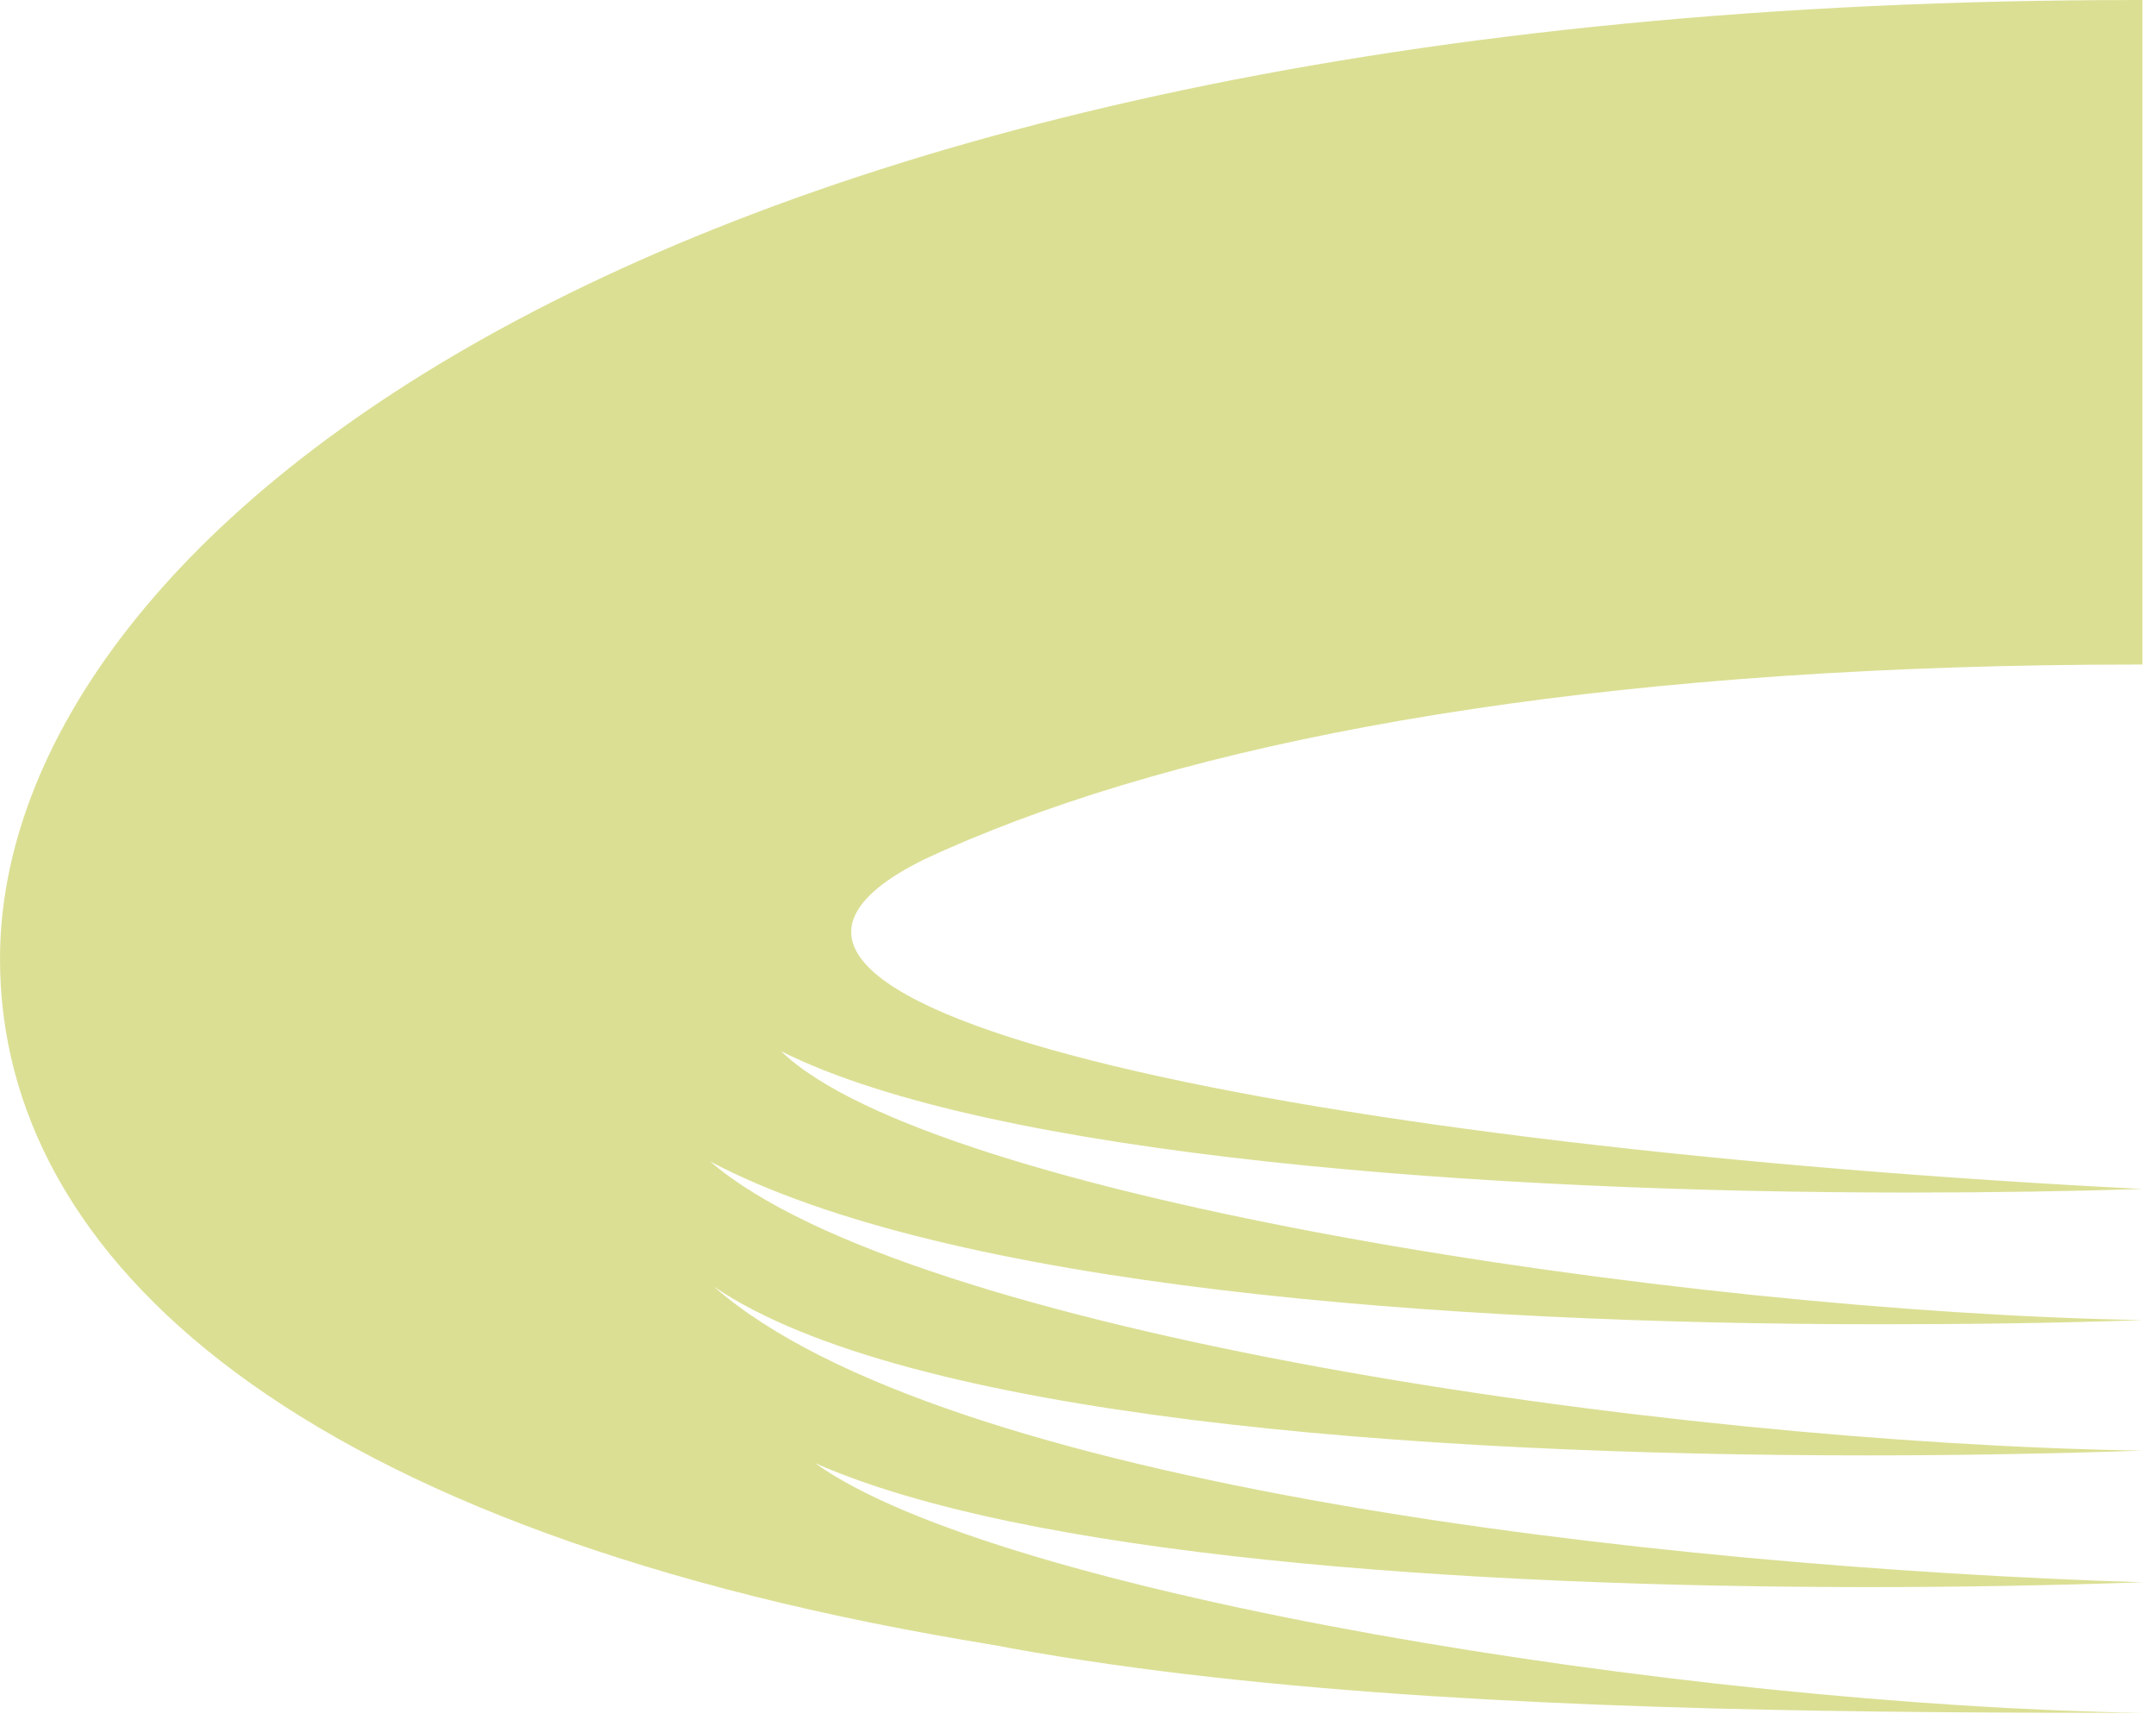
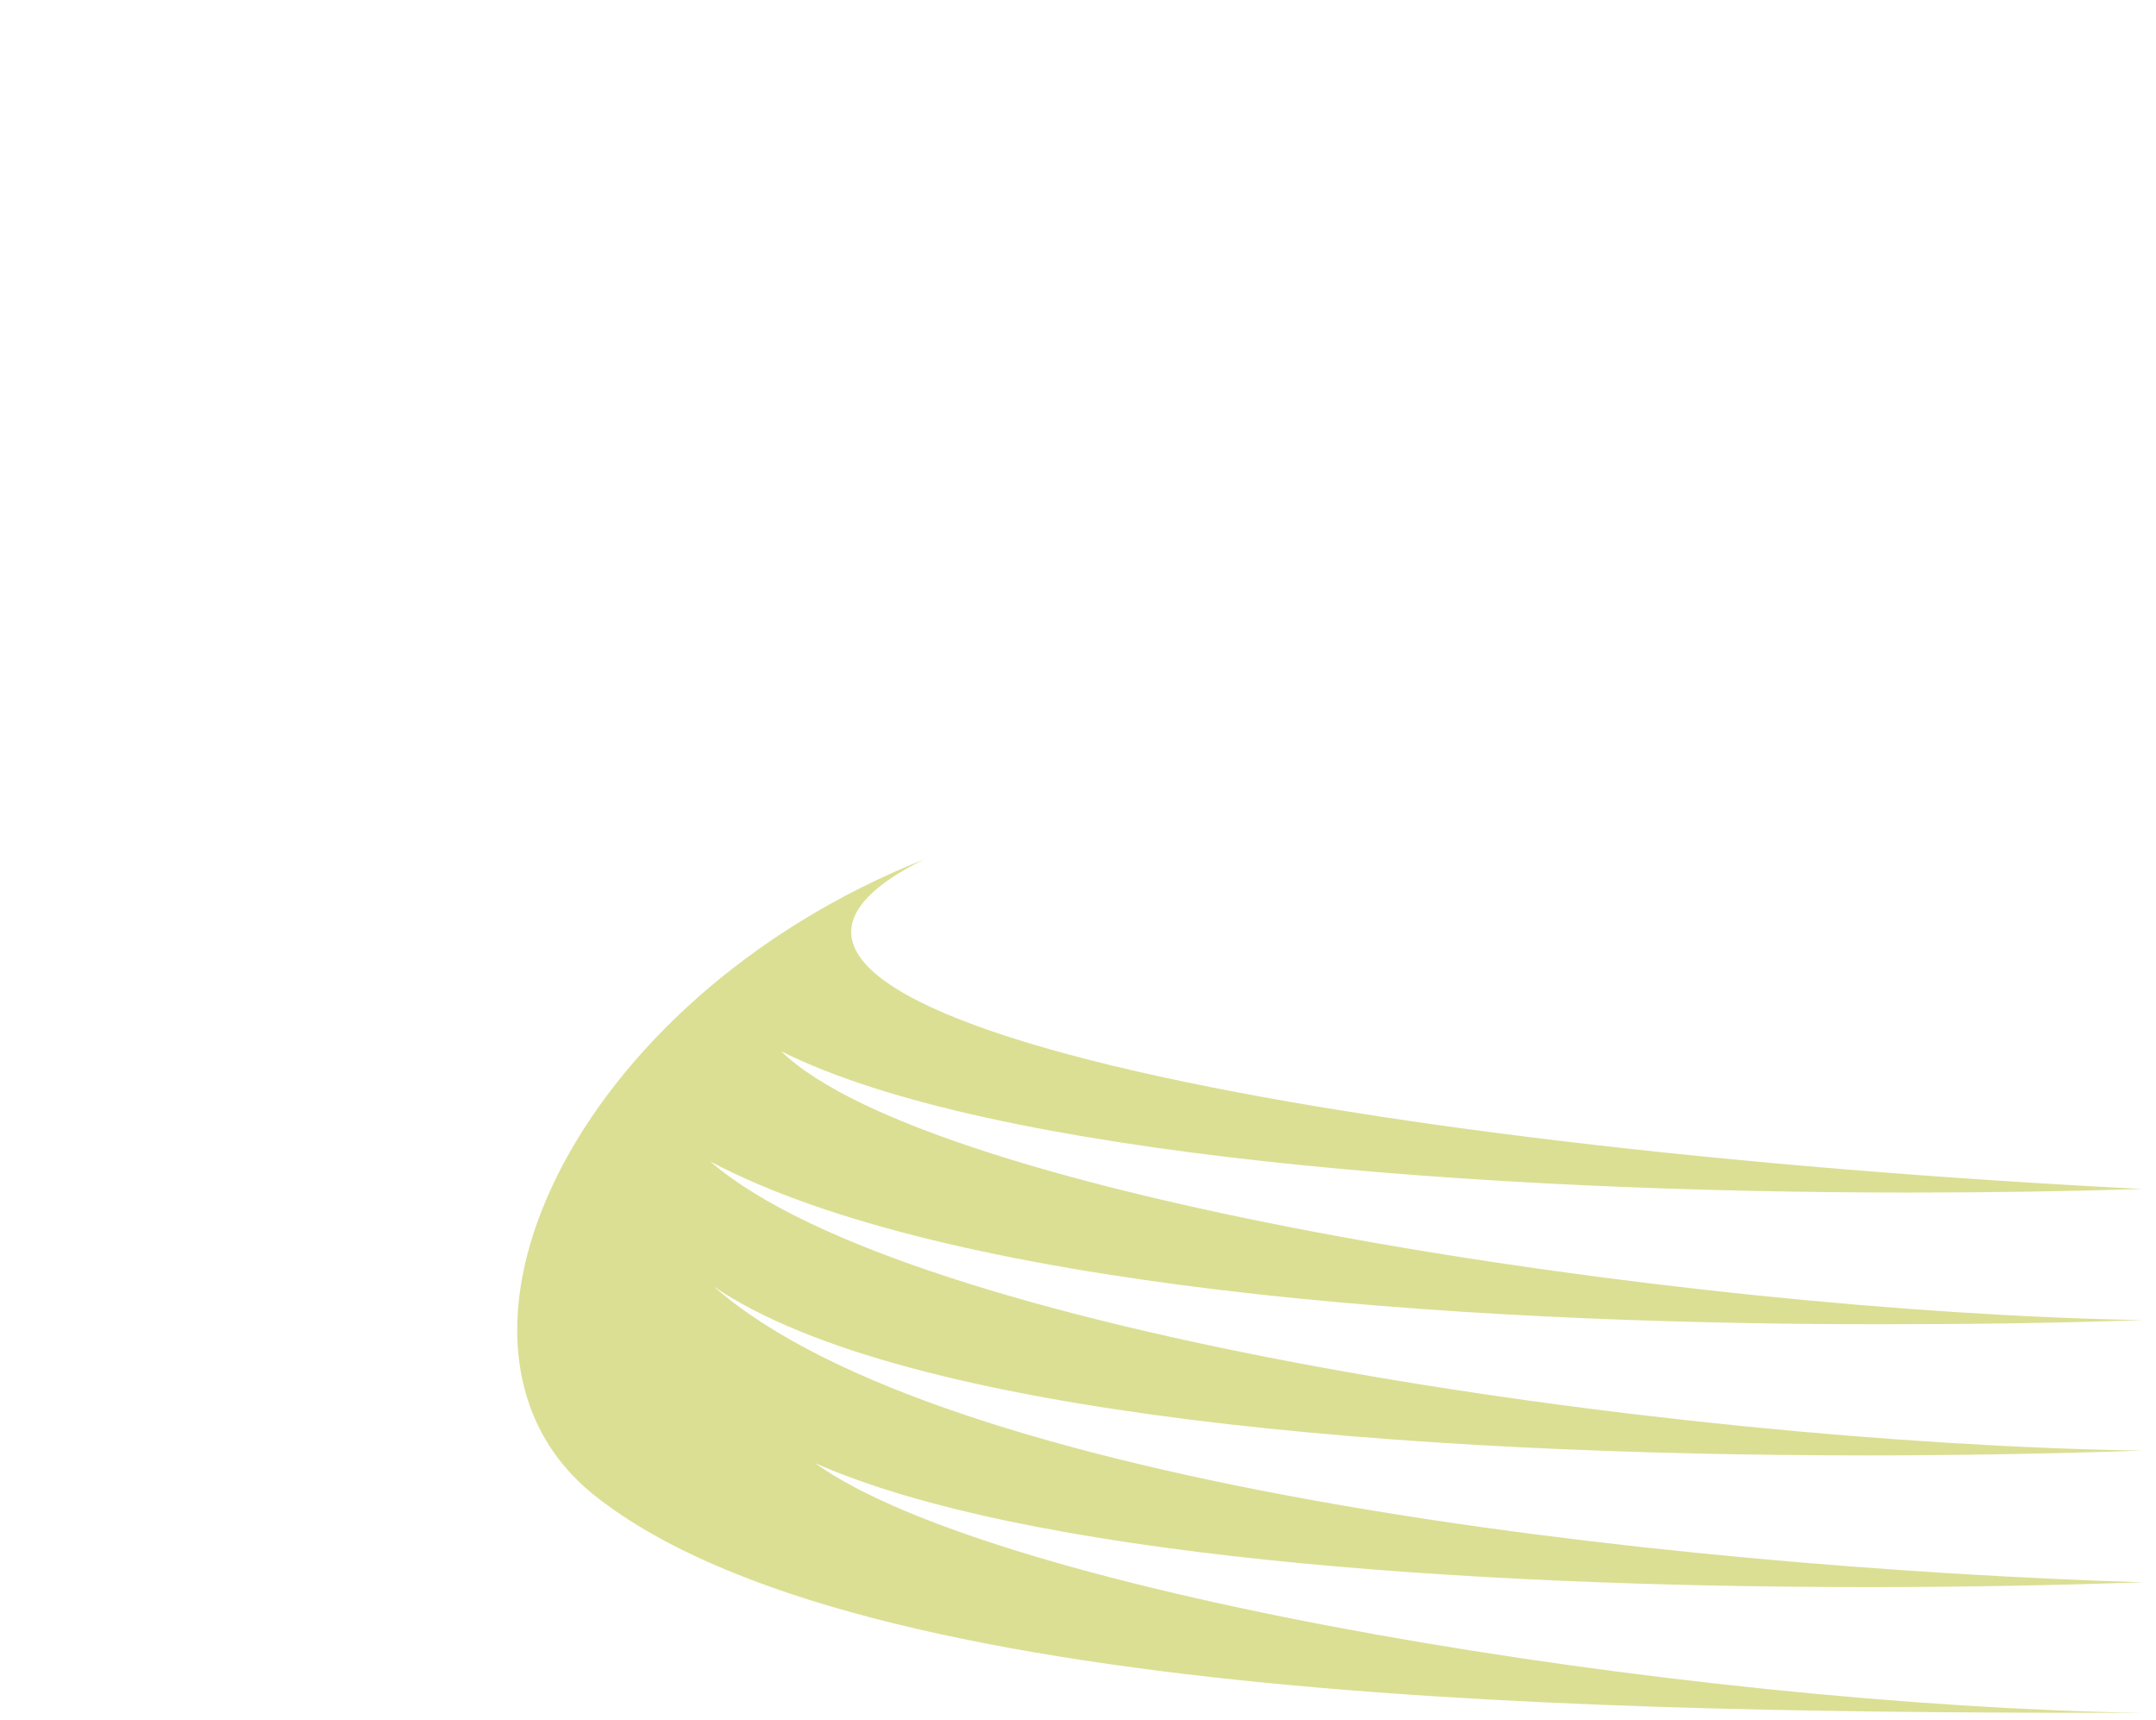
<svg xmlns="http://www.w3.org/2000/svg" width="79" height="63" viewBox="0 0 79 63" fill="none">
  <g opacity="0.5">
    <path d="M78.506 62.749C58.801 62.749 31.49 62.465 21.807 54.801C14.968 49.386 20.972 36.614 33.86 31.483C22.62 37.05 48.667 42.05 78.506 43.557C75.82 43.644 72.931 43.688 69.952 43.688C54.558 43.688 36.343 42.378 28.624 38.513C34.131 43.841 61.352 48.055 78.506 48.36C75.459 48.469 72.231 48.513 68.913 48.513C52.797 48.513 34.718 47.138 26.028 42.553C33.273 48.797 60.833 52.858 78.506 53.142C75.301 53.251 71.893 53.317 68.417 53.317C51.691 53.317 33.183 51.897 26.163 47.138C34.515 54.452 60.72 57.4 78.529 57.967C75.301 58.076 71.938 58.142 68.53 58.142C53.407 58.142 37.517 56.985 29.865 53.6C36.569 58.404 61.623 62.465 78.506 62.749Z" fill="#B8C029" />
-     <path d="M36.543 60.283C29.162 58.427 22.052 53.427 22.052 45.087C22.052 33.624 41.396 24.345 78.323 24.345H78.503V0H78.323C24.49 0 0 19.519 0 35.13C0 46.156 10.925 56.178 36.543 60.283Z" fill="#B8C029" />
  </g>
</svg>